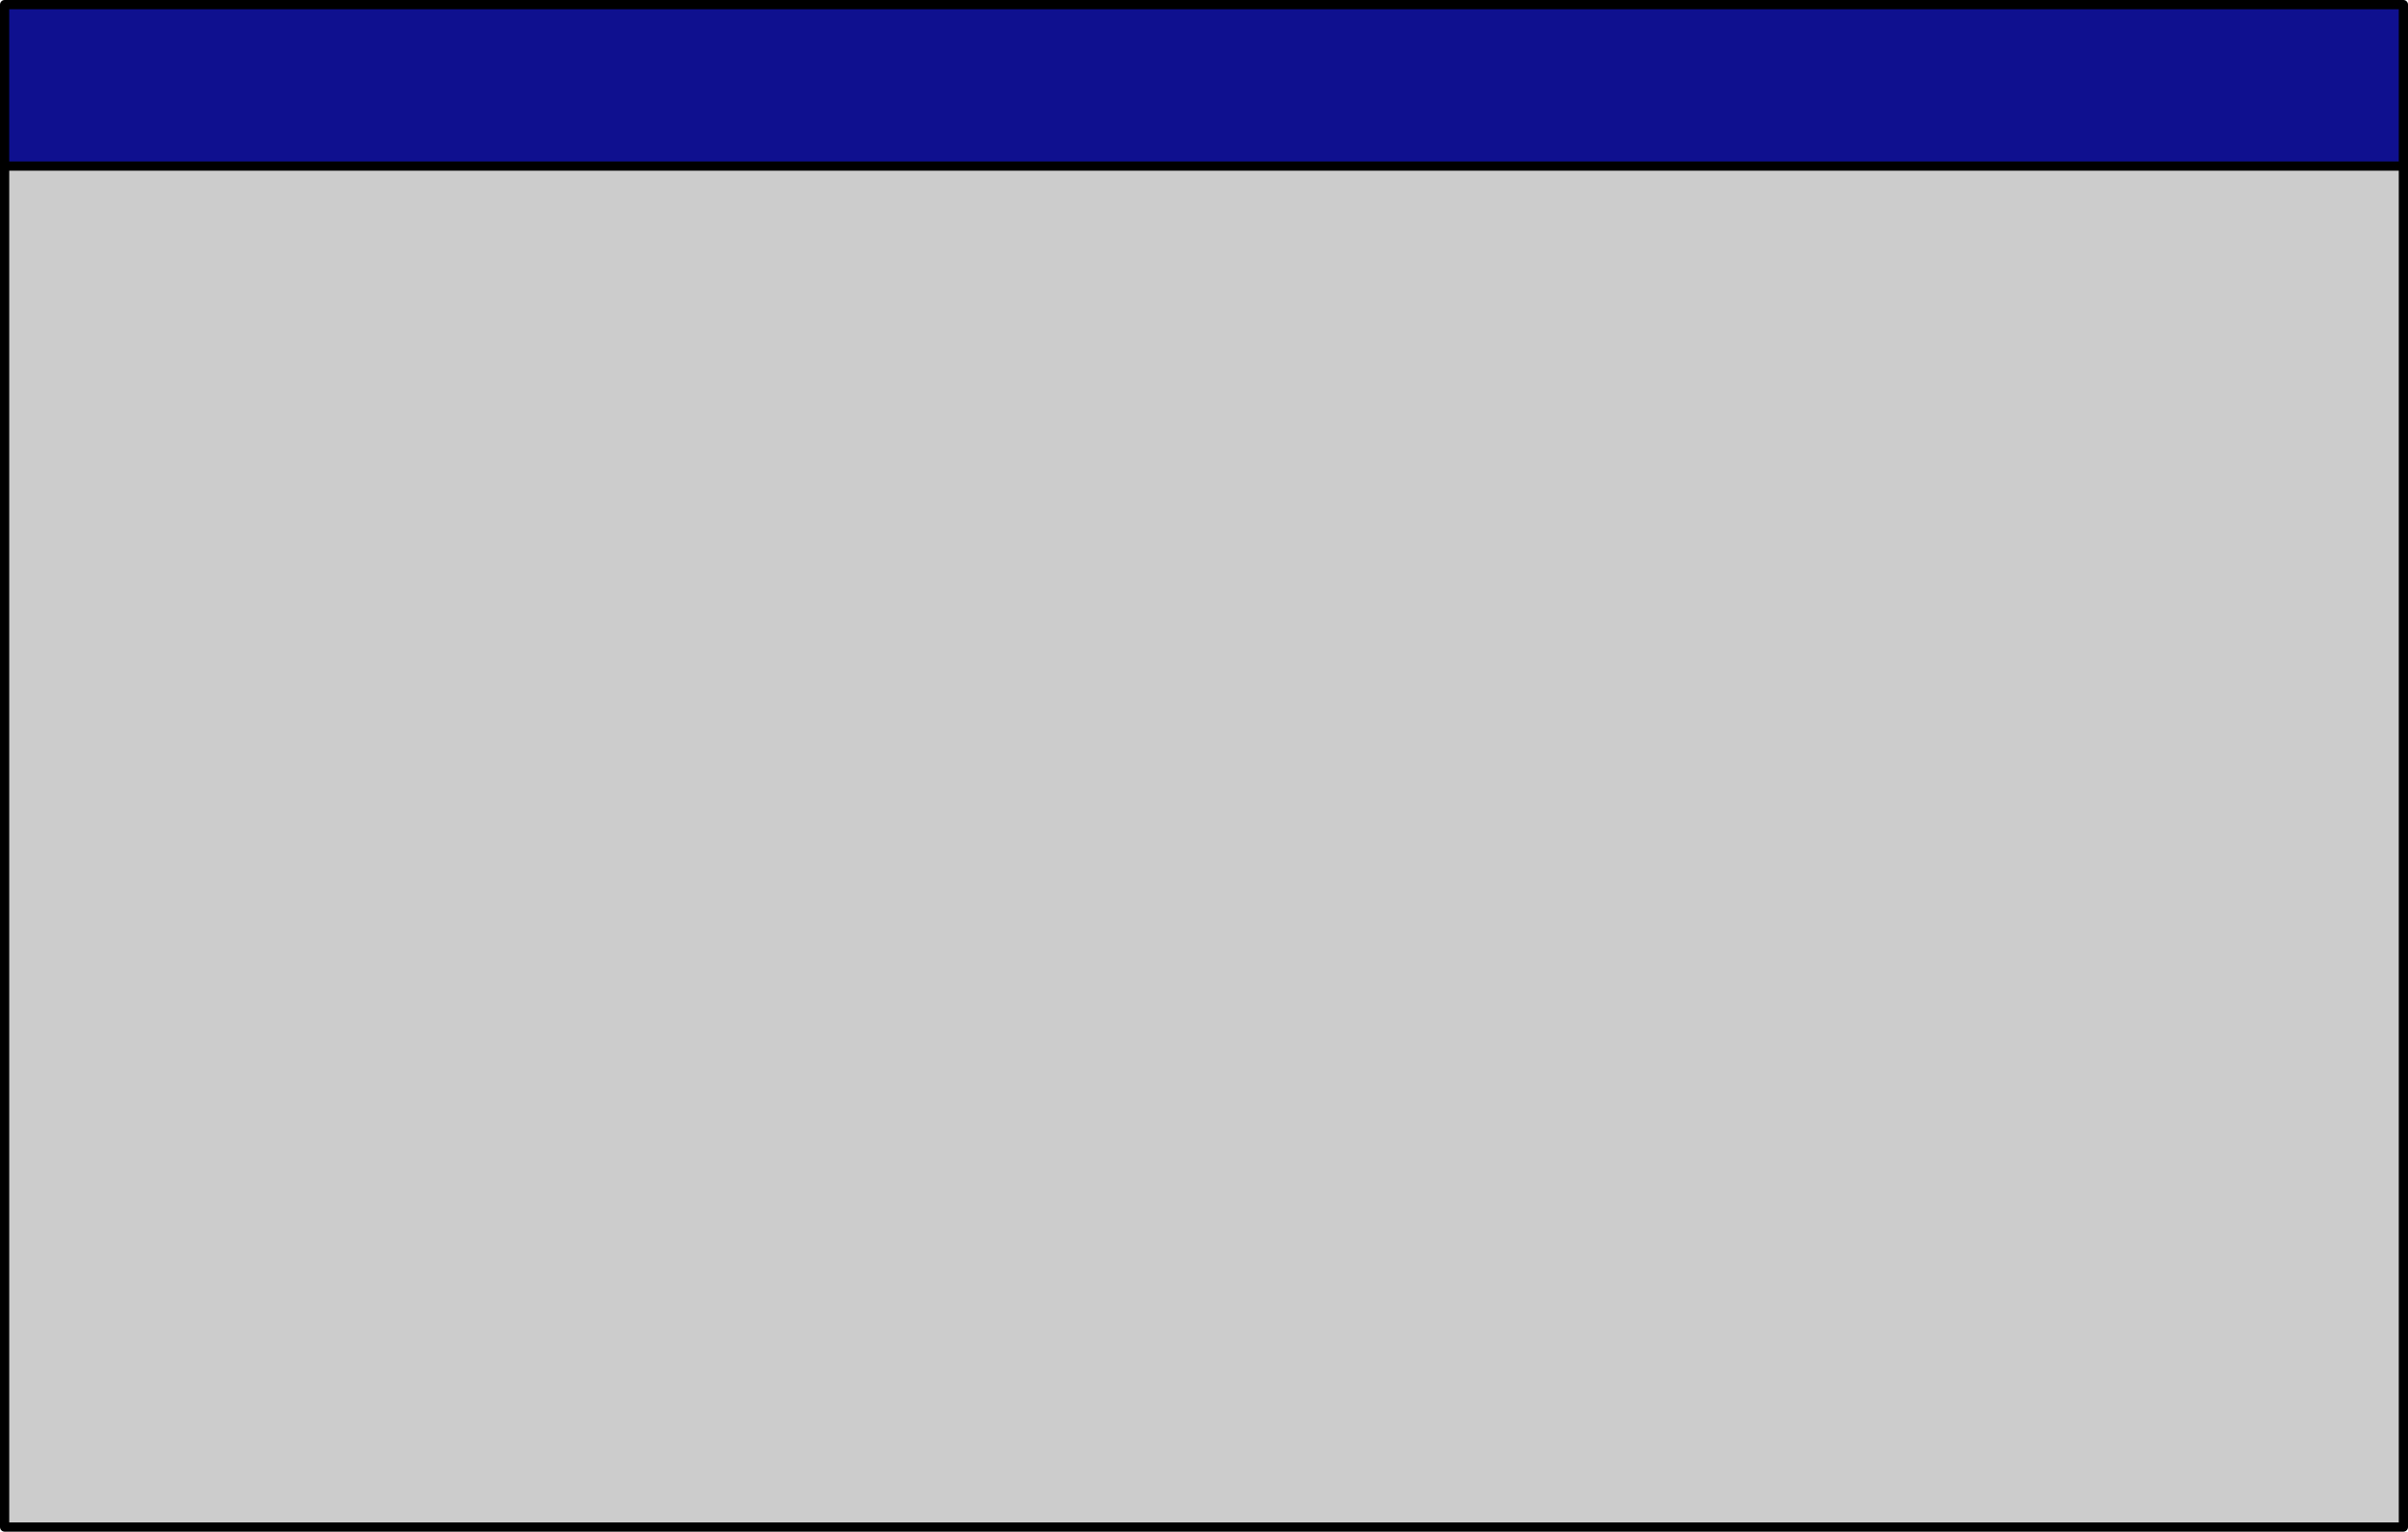
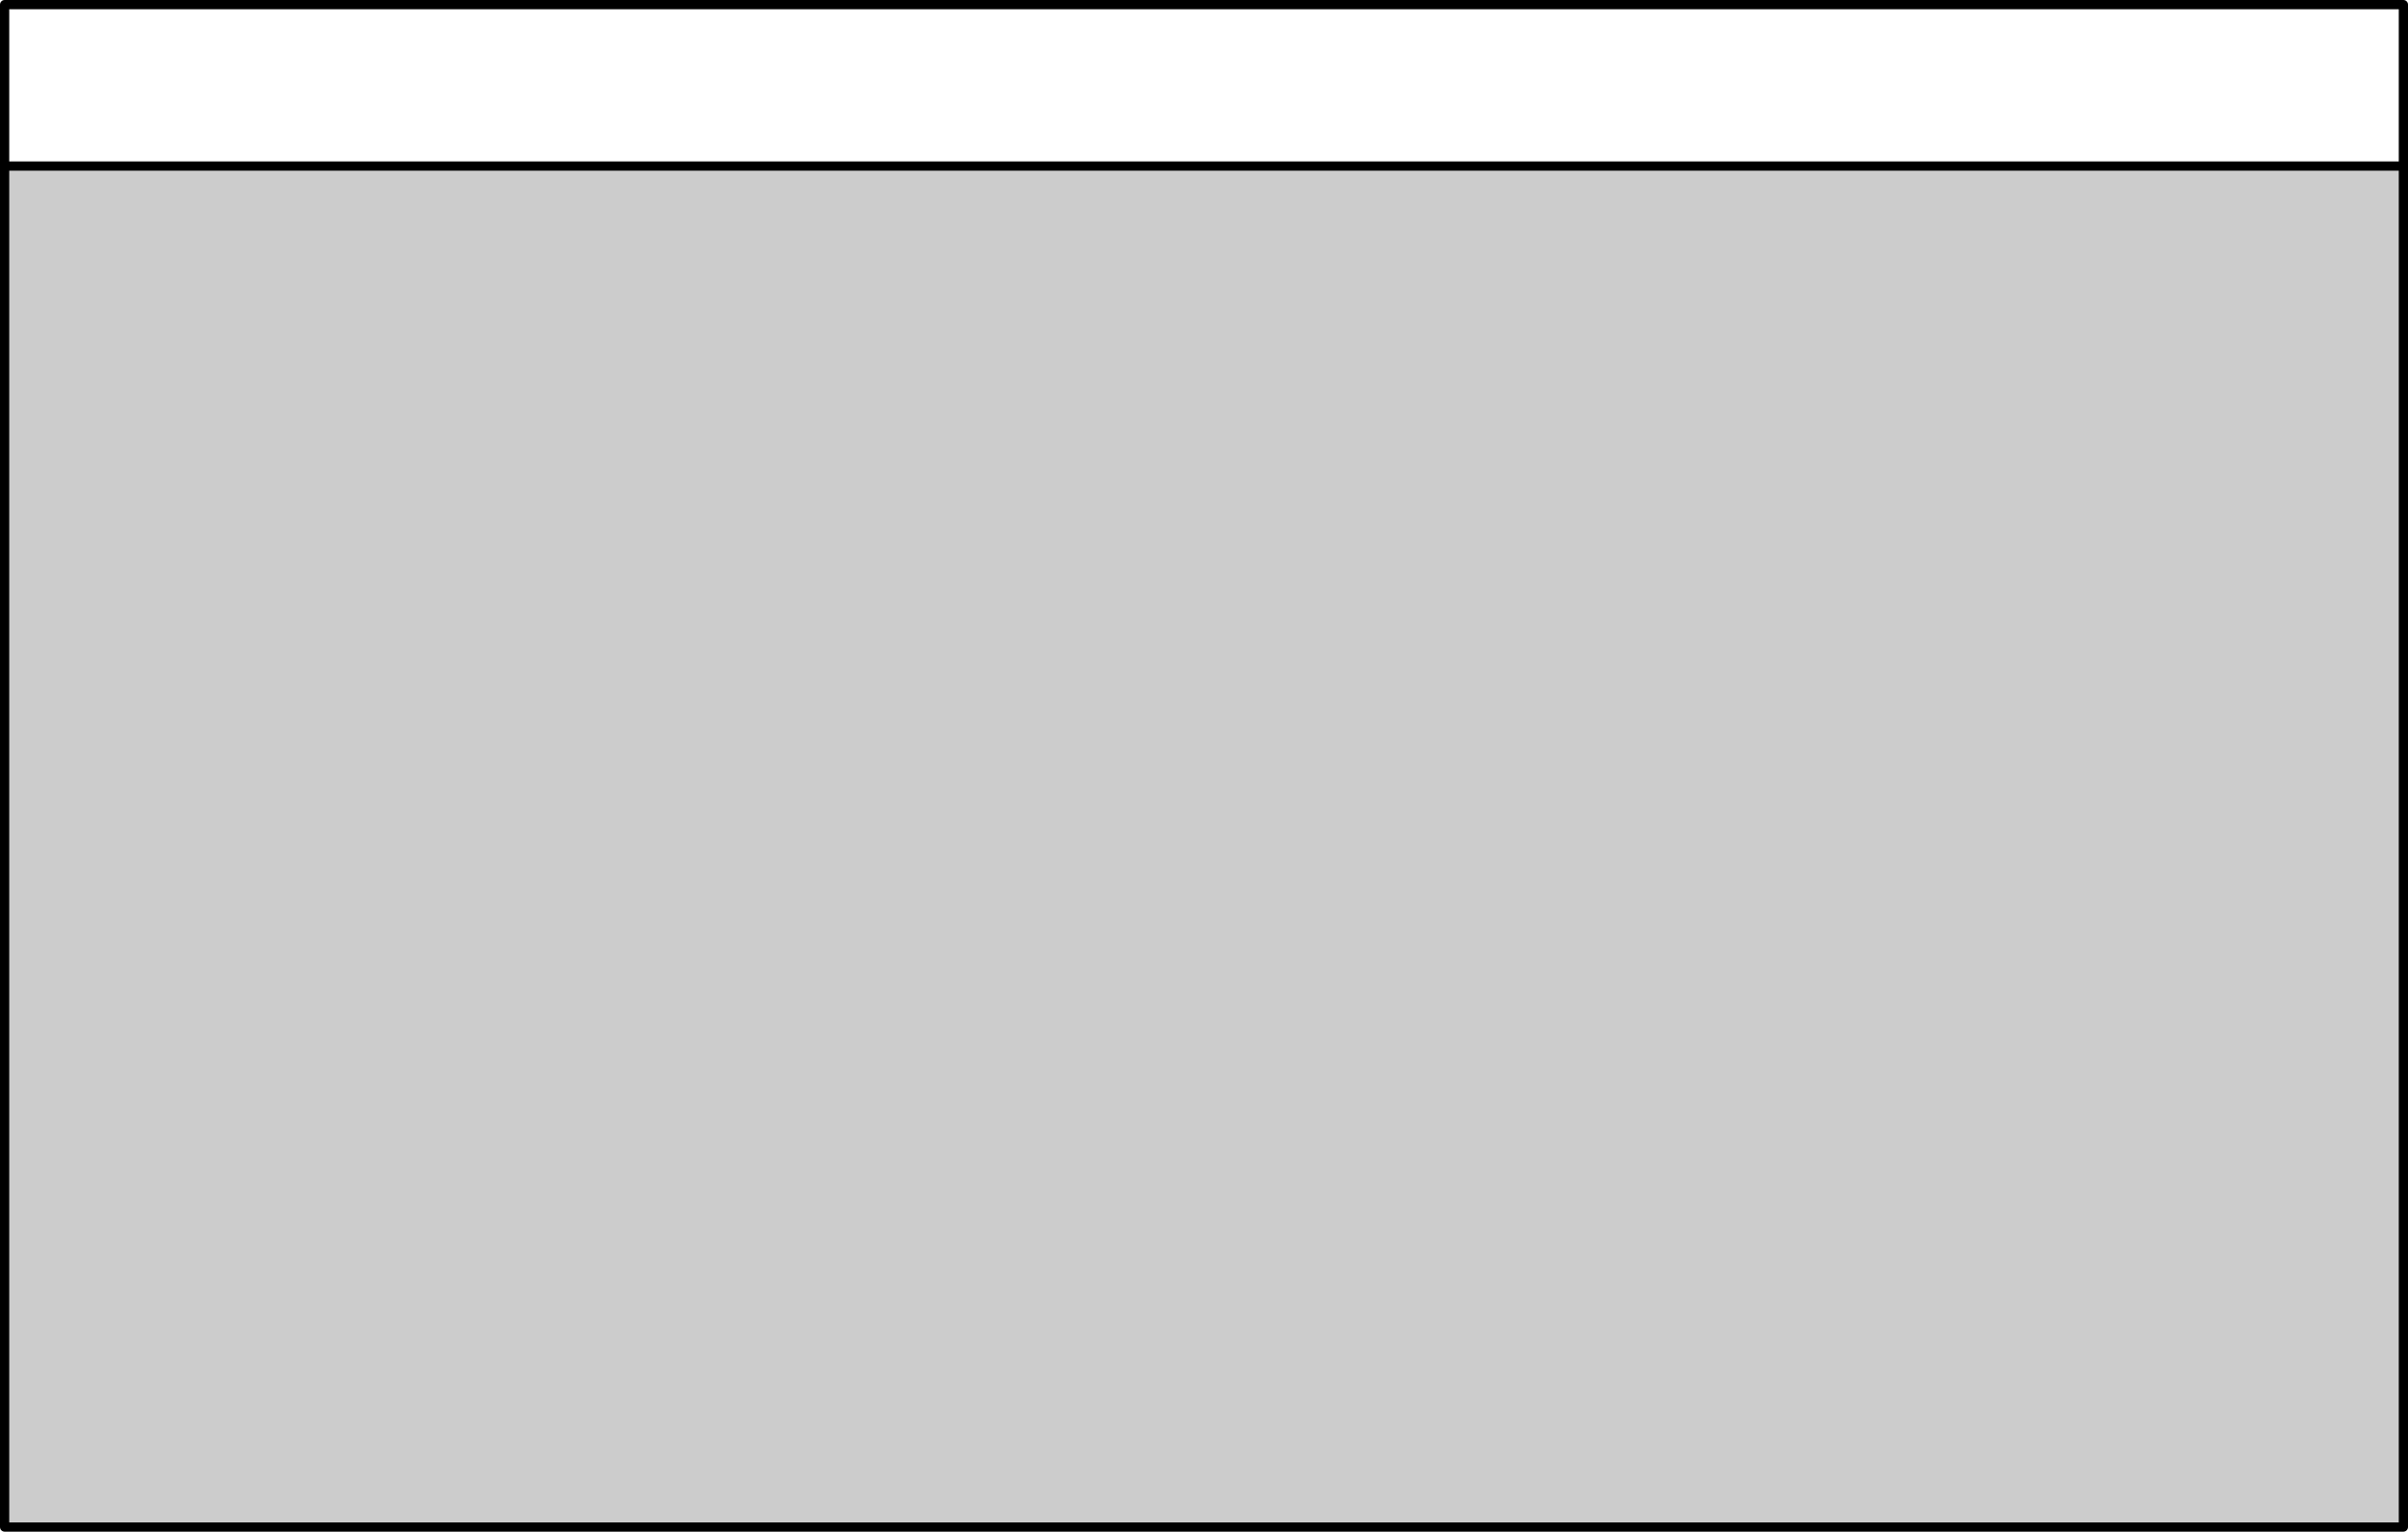
<svg xmlns="http://www.w3.org/2000/svg" height="166.0px" width="260.9px">
  <g transform="matrix(1.0, 0.0, 0.0, 1.0, 0.5, 0.5)">
    <path d="M259.9 17.5 L259.9 165.0 0.0 165.0 0.0 17.5 259.9 17.5" fill="#cccccc" fill-rule="evenodd" stroke="none" />
-     <path d="M0.0 17.5 L0.0 0.0 259.9 0.0 259.9 17.5 0.0 17.5" fill="#0f108f" fill-rule="evenodd" stroke="none" />
    <path d="M0.0 17.5 L0.0 0.0 259.9 0.0 259.9 17.5 259.9 165.0 0.0 165.0 0.0 17.5 259.9 17.5" fill="none" stroke="#000000" stroke-linecap="round" stroke-linejoin="round" stroke-width="1.0" />
  </g>
</svg>